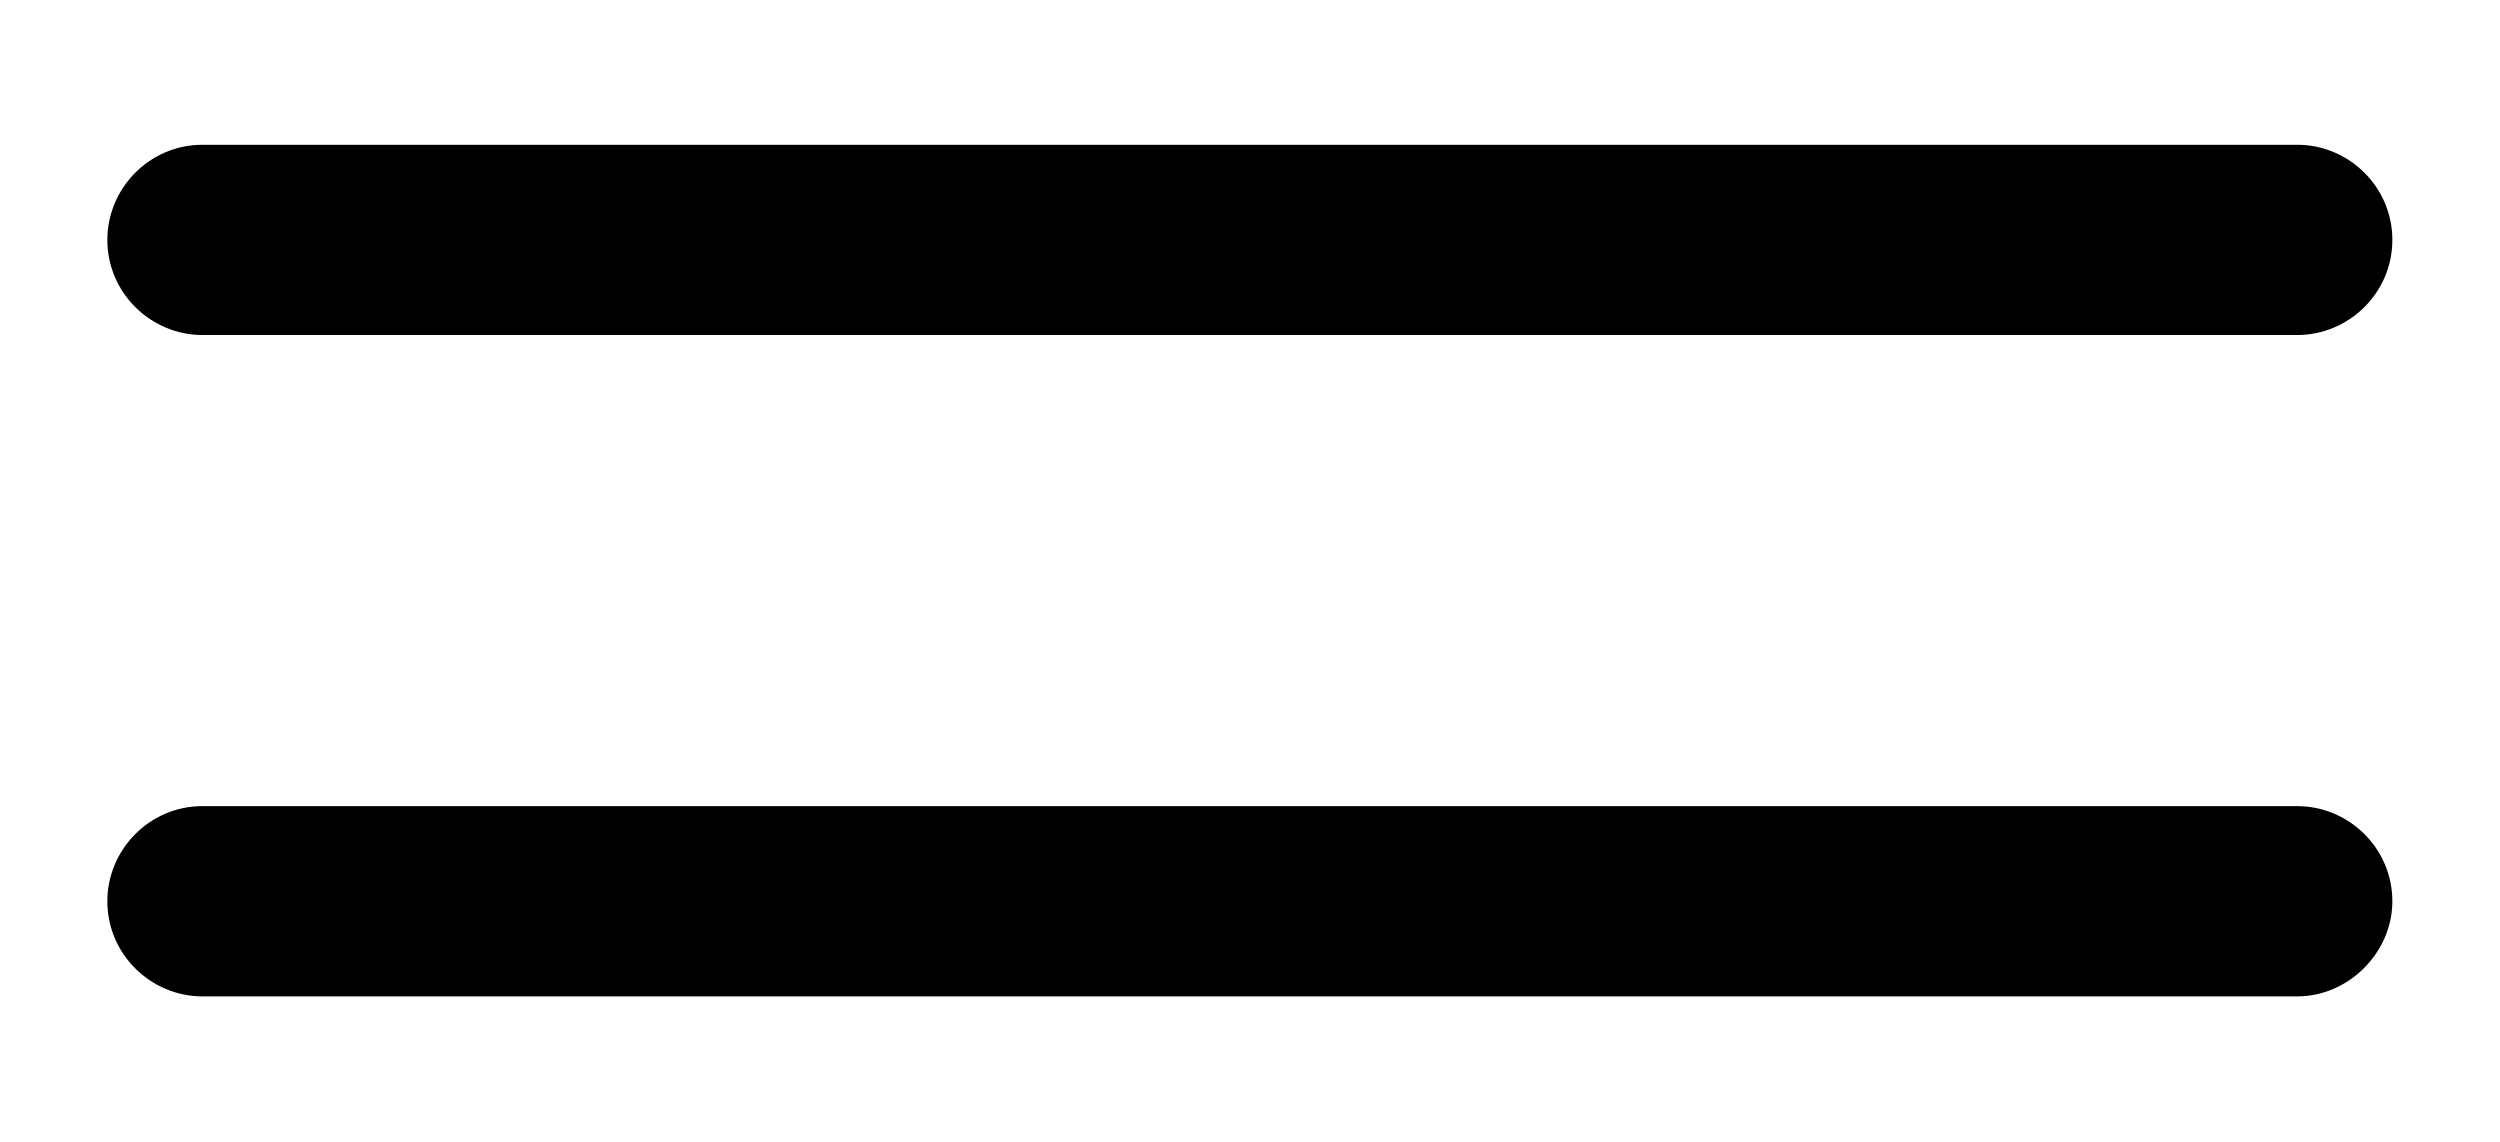
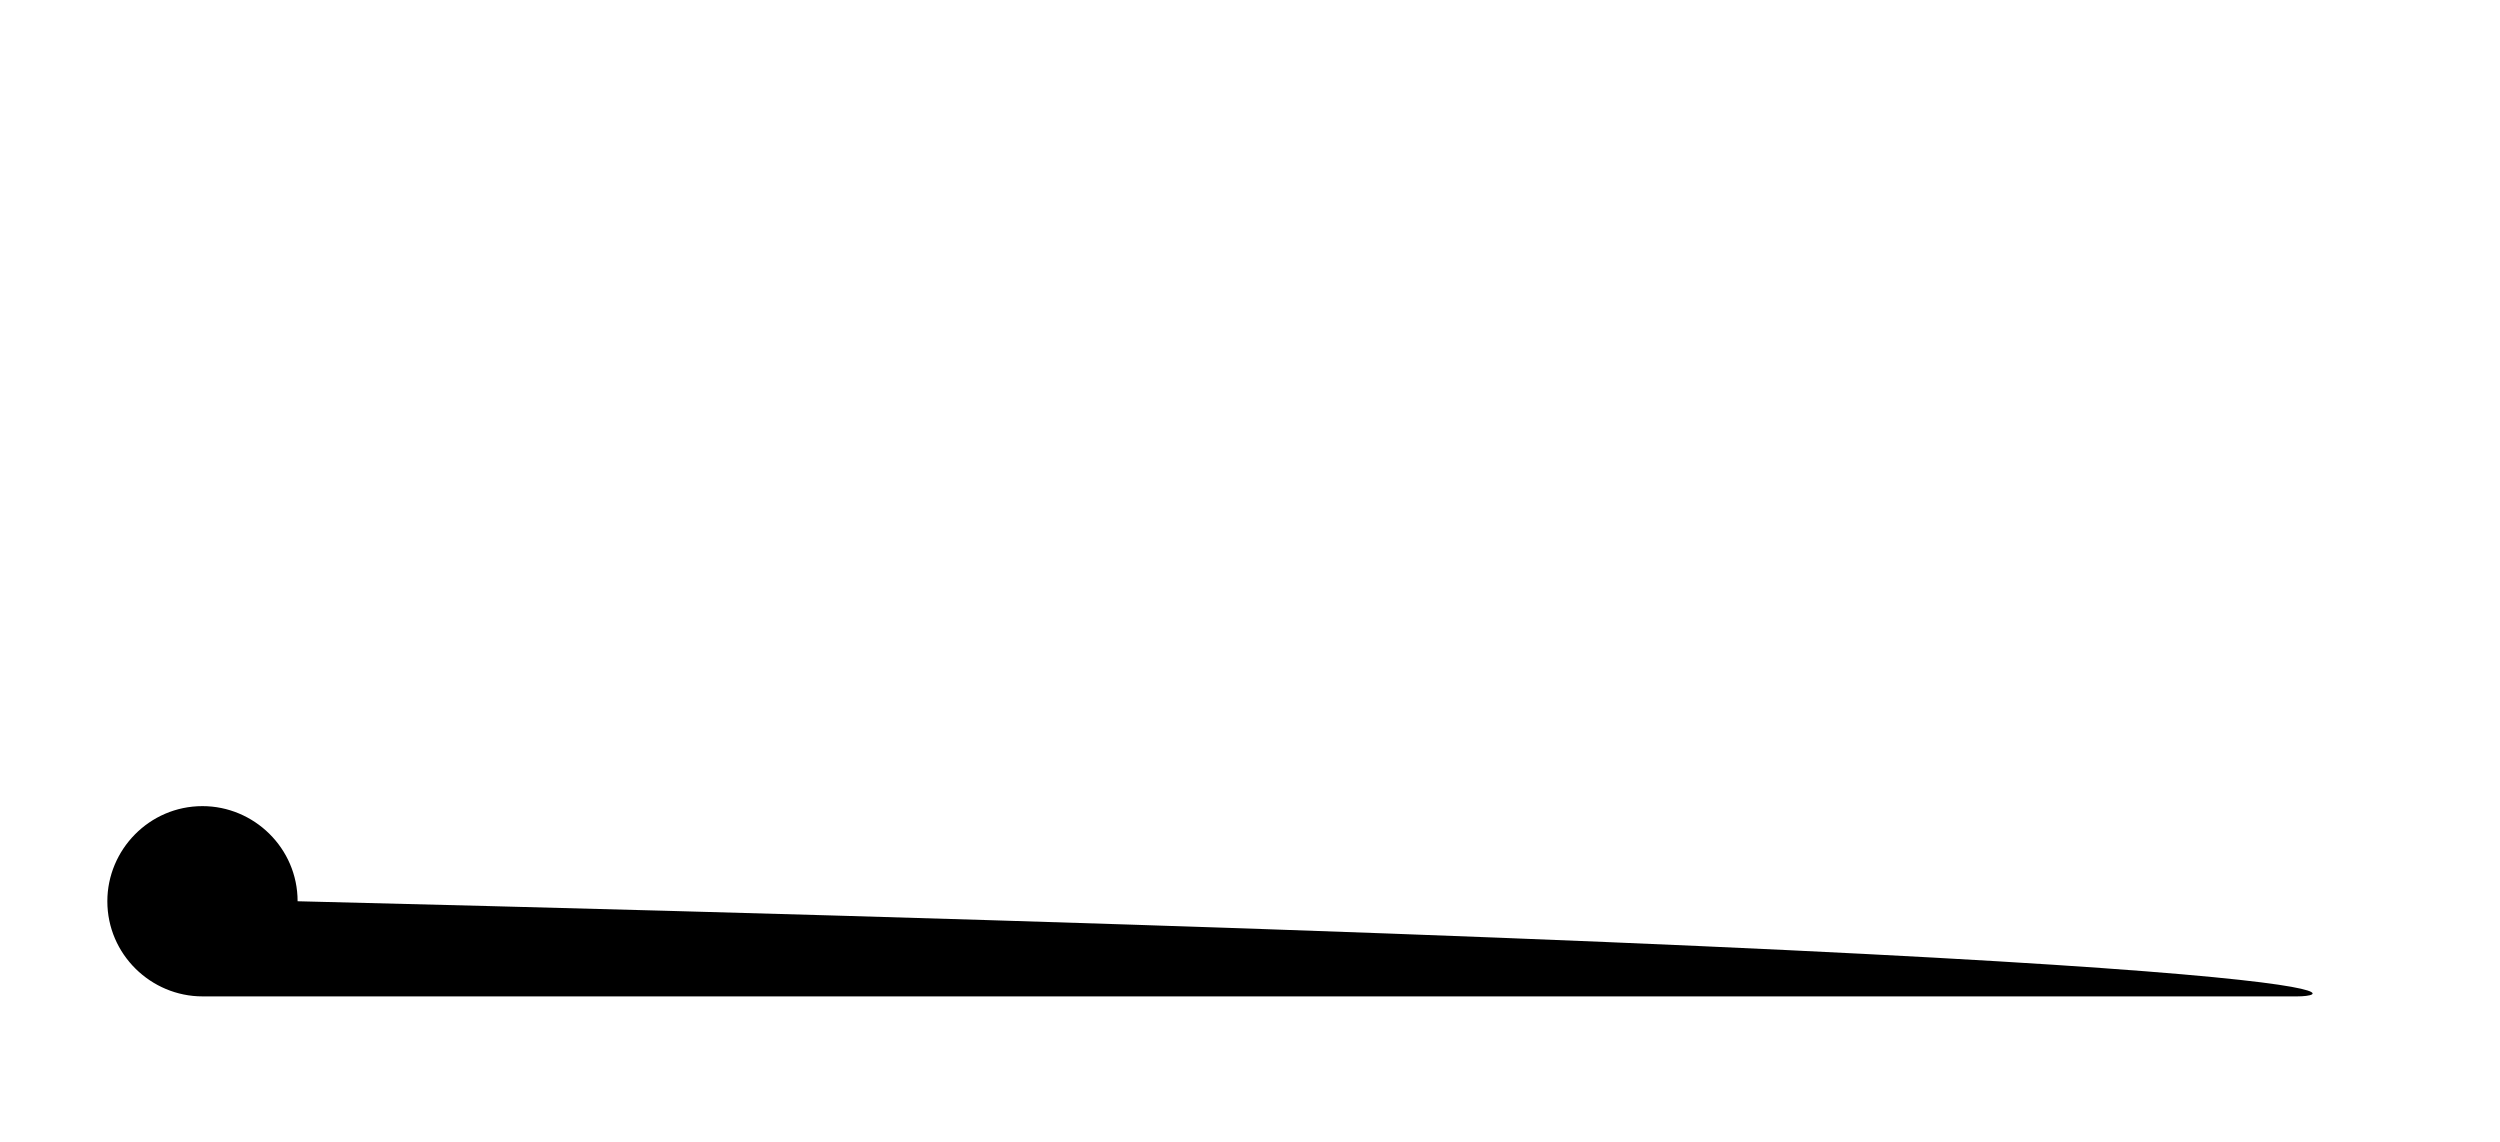
<svg xmlns="http://www.w3.org/2000/svg" version="1.1" id="Calque_2" x="0px" y="0px" viewBox="0 0 131.4 60" style="enable-background:new 0 0 131.4 60;" xml:space="preserve">
  <g id="g14_1_">
    <g id="g20_1_" transform="translate(90.542,32.709)">
-       <path id="path22_1_" d="M30.2-15.1H-79.9c-2.7,0-5-2.2-5-5c0-2.7,2.2-5,5-5H30.2c2.7,0,5,2.2,5,5C35.2-17.3,32.9-15.1,30.2-15.1" />
-     </g>
+       </g>
    <g id="g24_1_" transform="translate(90.542,6.67)">
-       <path id="path26_1_" d="M30.2,45.7H-79.9c-2.7,0-5-2.2-5-5c0-2.7,2.2-5,5-5H30.2c2.7,0,5,2.2,5,5C35.2,43.4,32.9,45.7,30.2,45.7" />
+       <path id="path26_1_" d="M30.2,45.7H-79.9c-2.7,0-5-2.2-5-5c0-2.7,2.2-5,5-5c2.7,0,5,2.2,5,5C35.2,43.4,32.9,45.7,30.2,45.7" />
    </g>
  </g>
</svg>